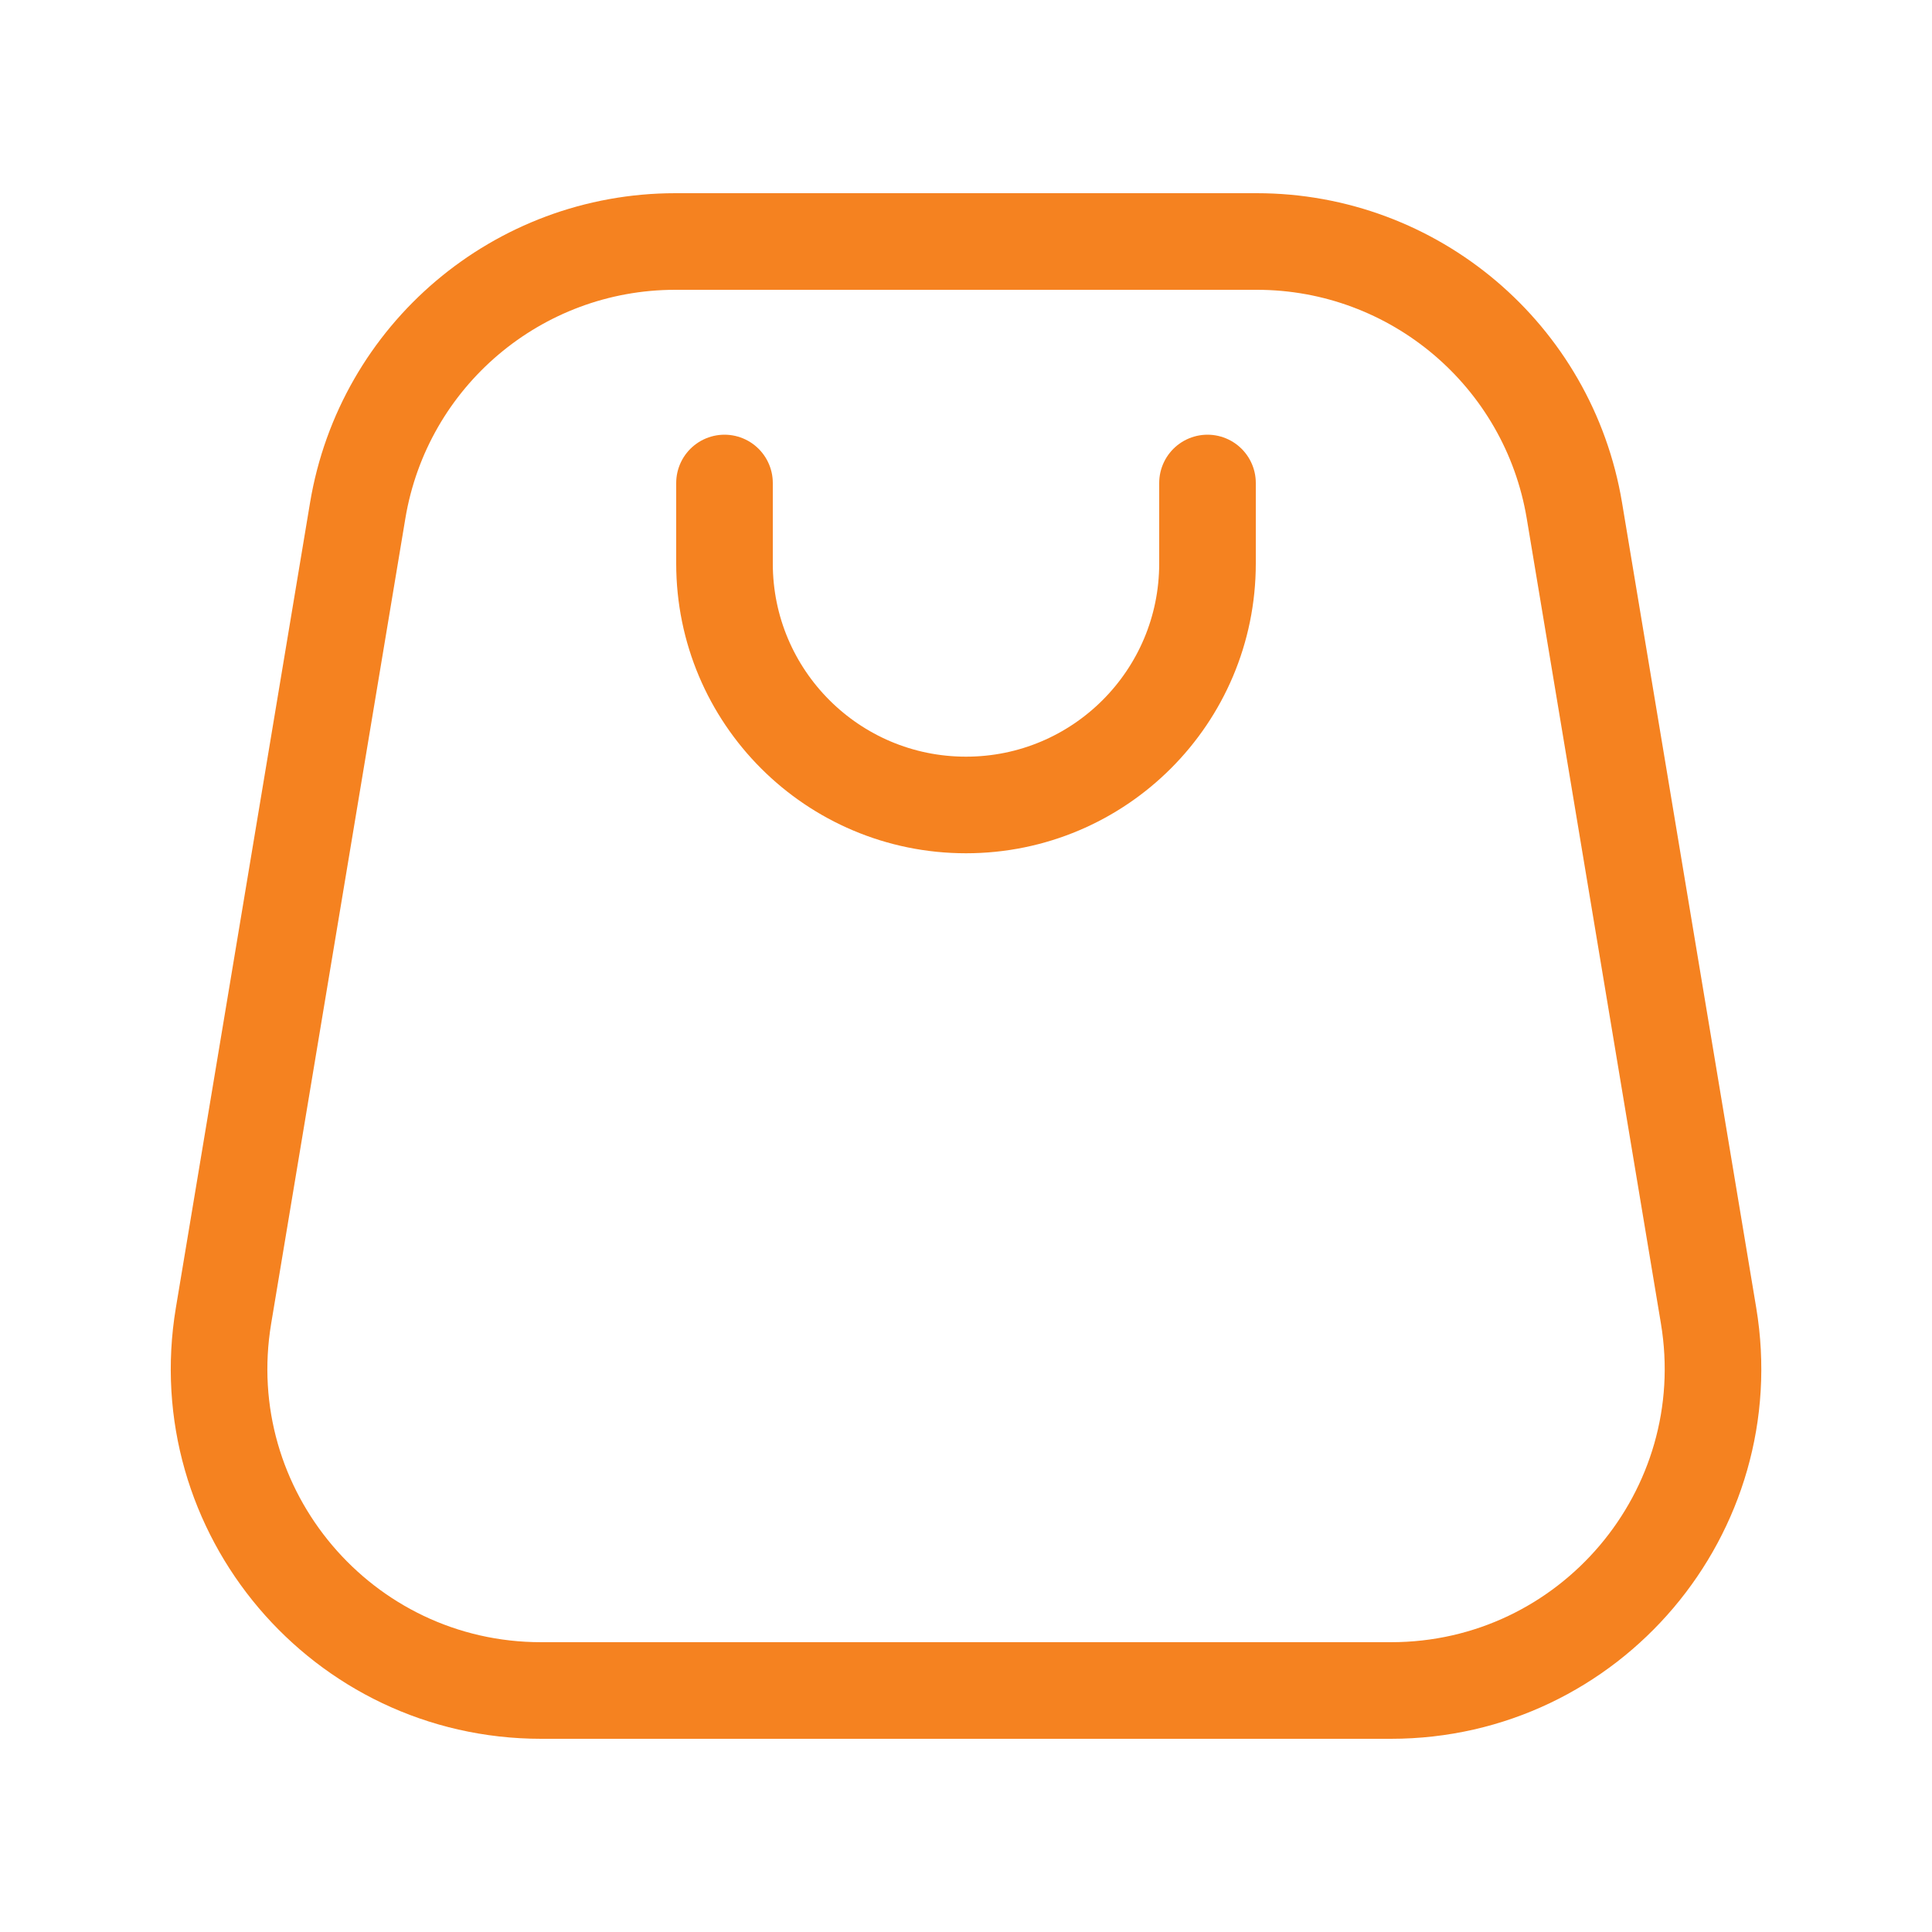
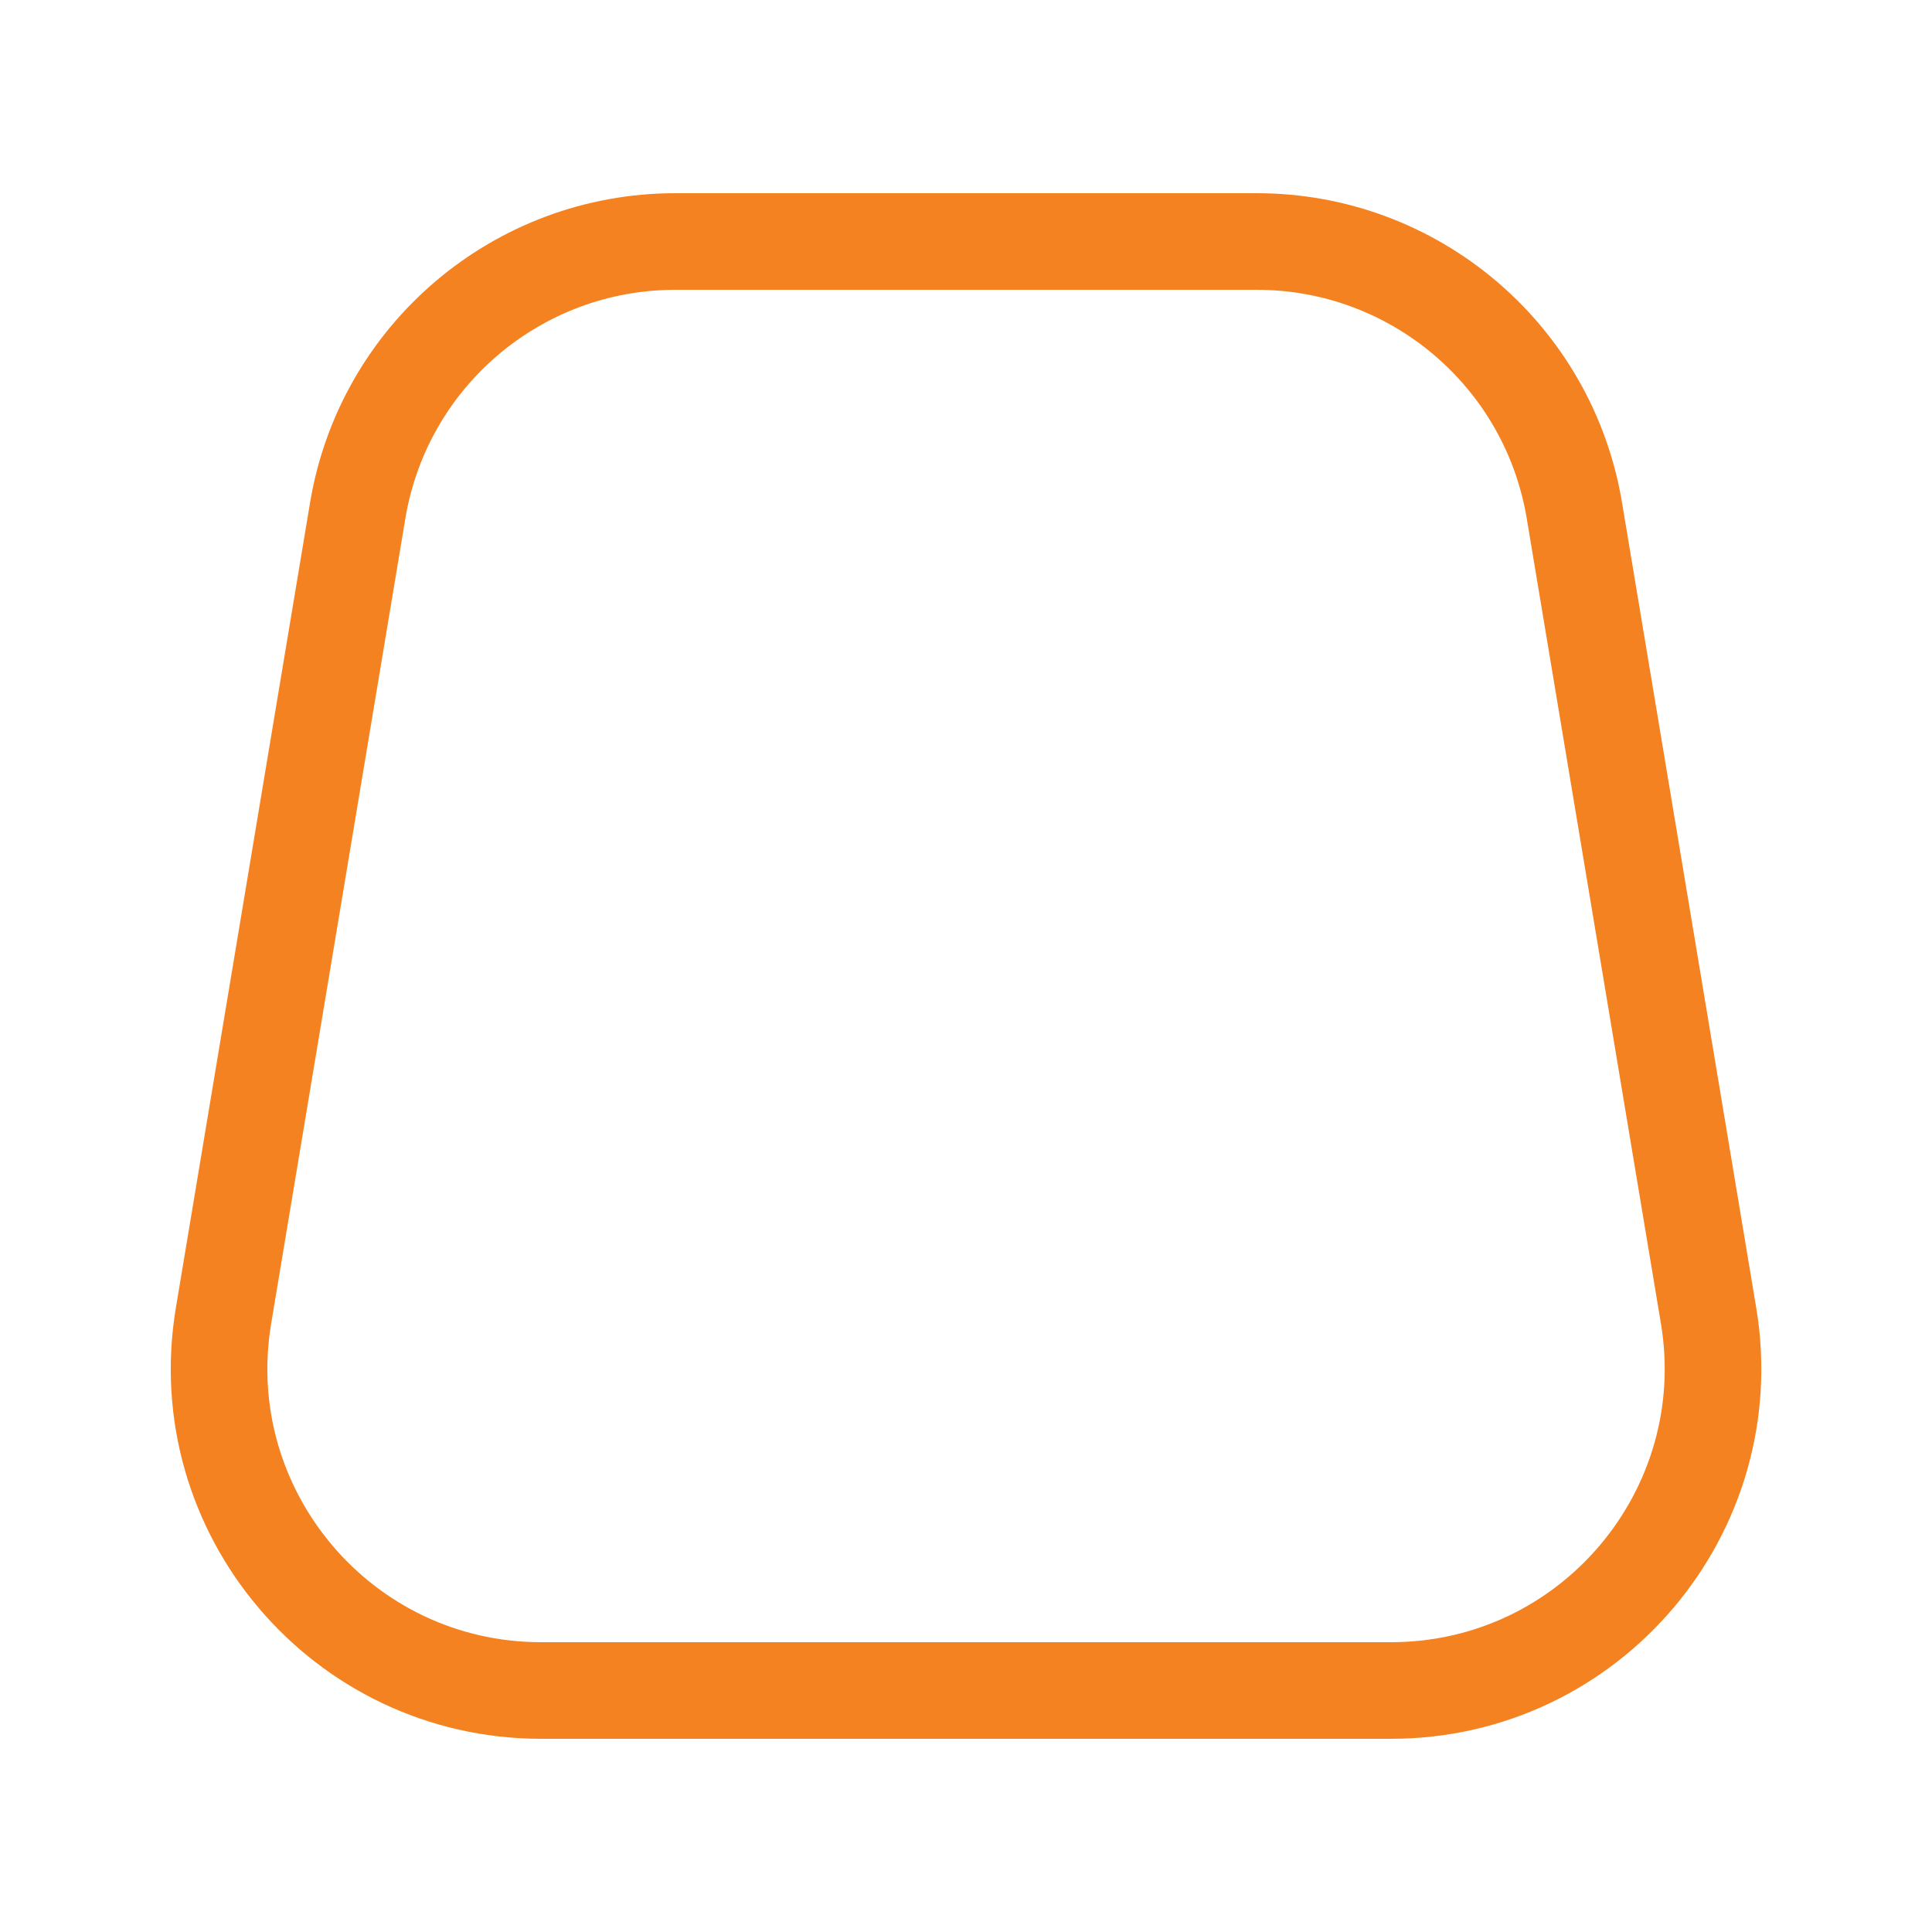
<svg xmlns="http://www.w3.org/2000/svg" width="20" height="20" viewBox="0 0 20 20" fill="none">
-   <path d="M7.5 5V5.833C7.5 7.214 8.619 8.333 10 8.333C11.381 8.333 12.5 7.214 12.5 5.833V5" stroke="#F58220" stroke-linecap="round" stroke-linejoin="round" />
  <path d="M13.01 2.5H6.991C5.361 2.5 3.971 3.678 3.703 5.285L2.314 13.619C1.975 15.65 3.542 17.5 5.602 17.5H14.399C16.459 17.5 18.025 15.65 17.687 13.619L16.298 5.285C16.03 3.678 14.639 2.5 13.01 2.5Z" stroke="#F58220" stroke-linejoin="round" />
</svg>